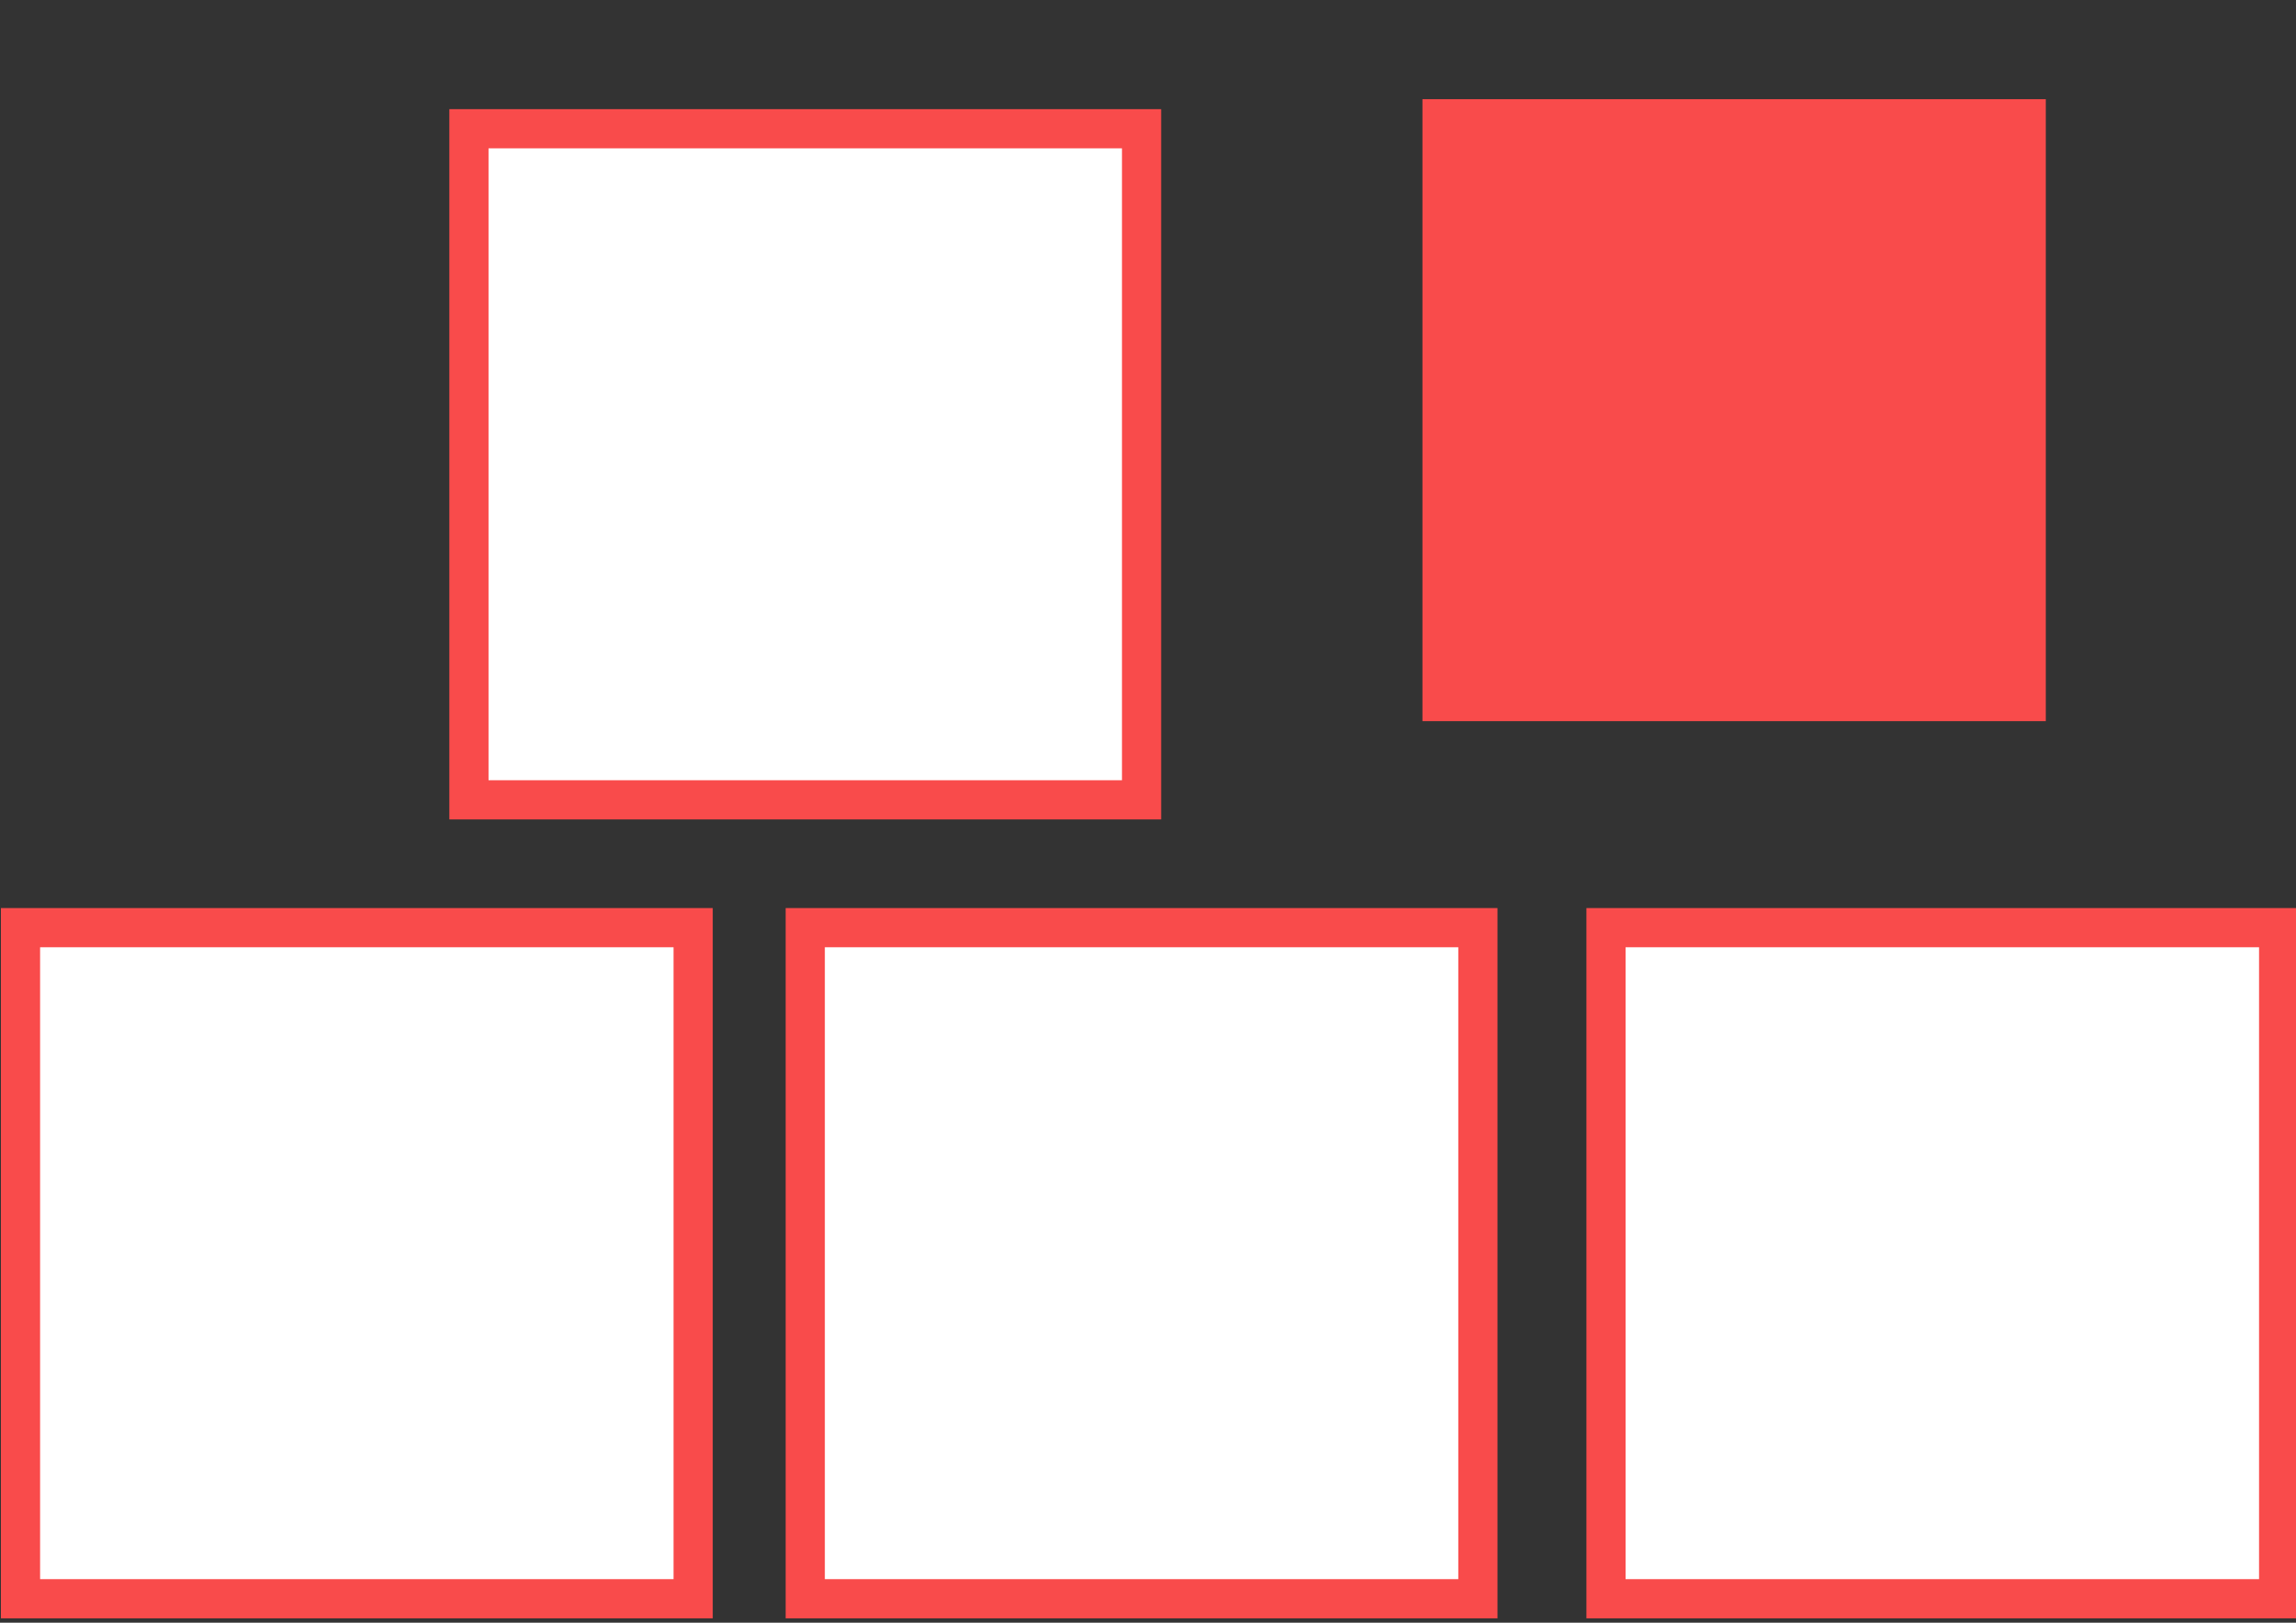
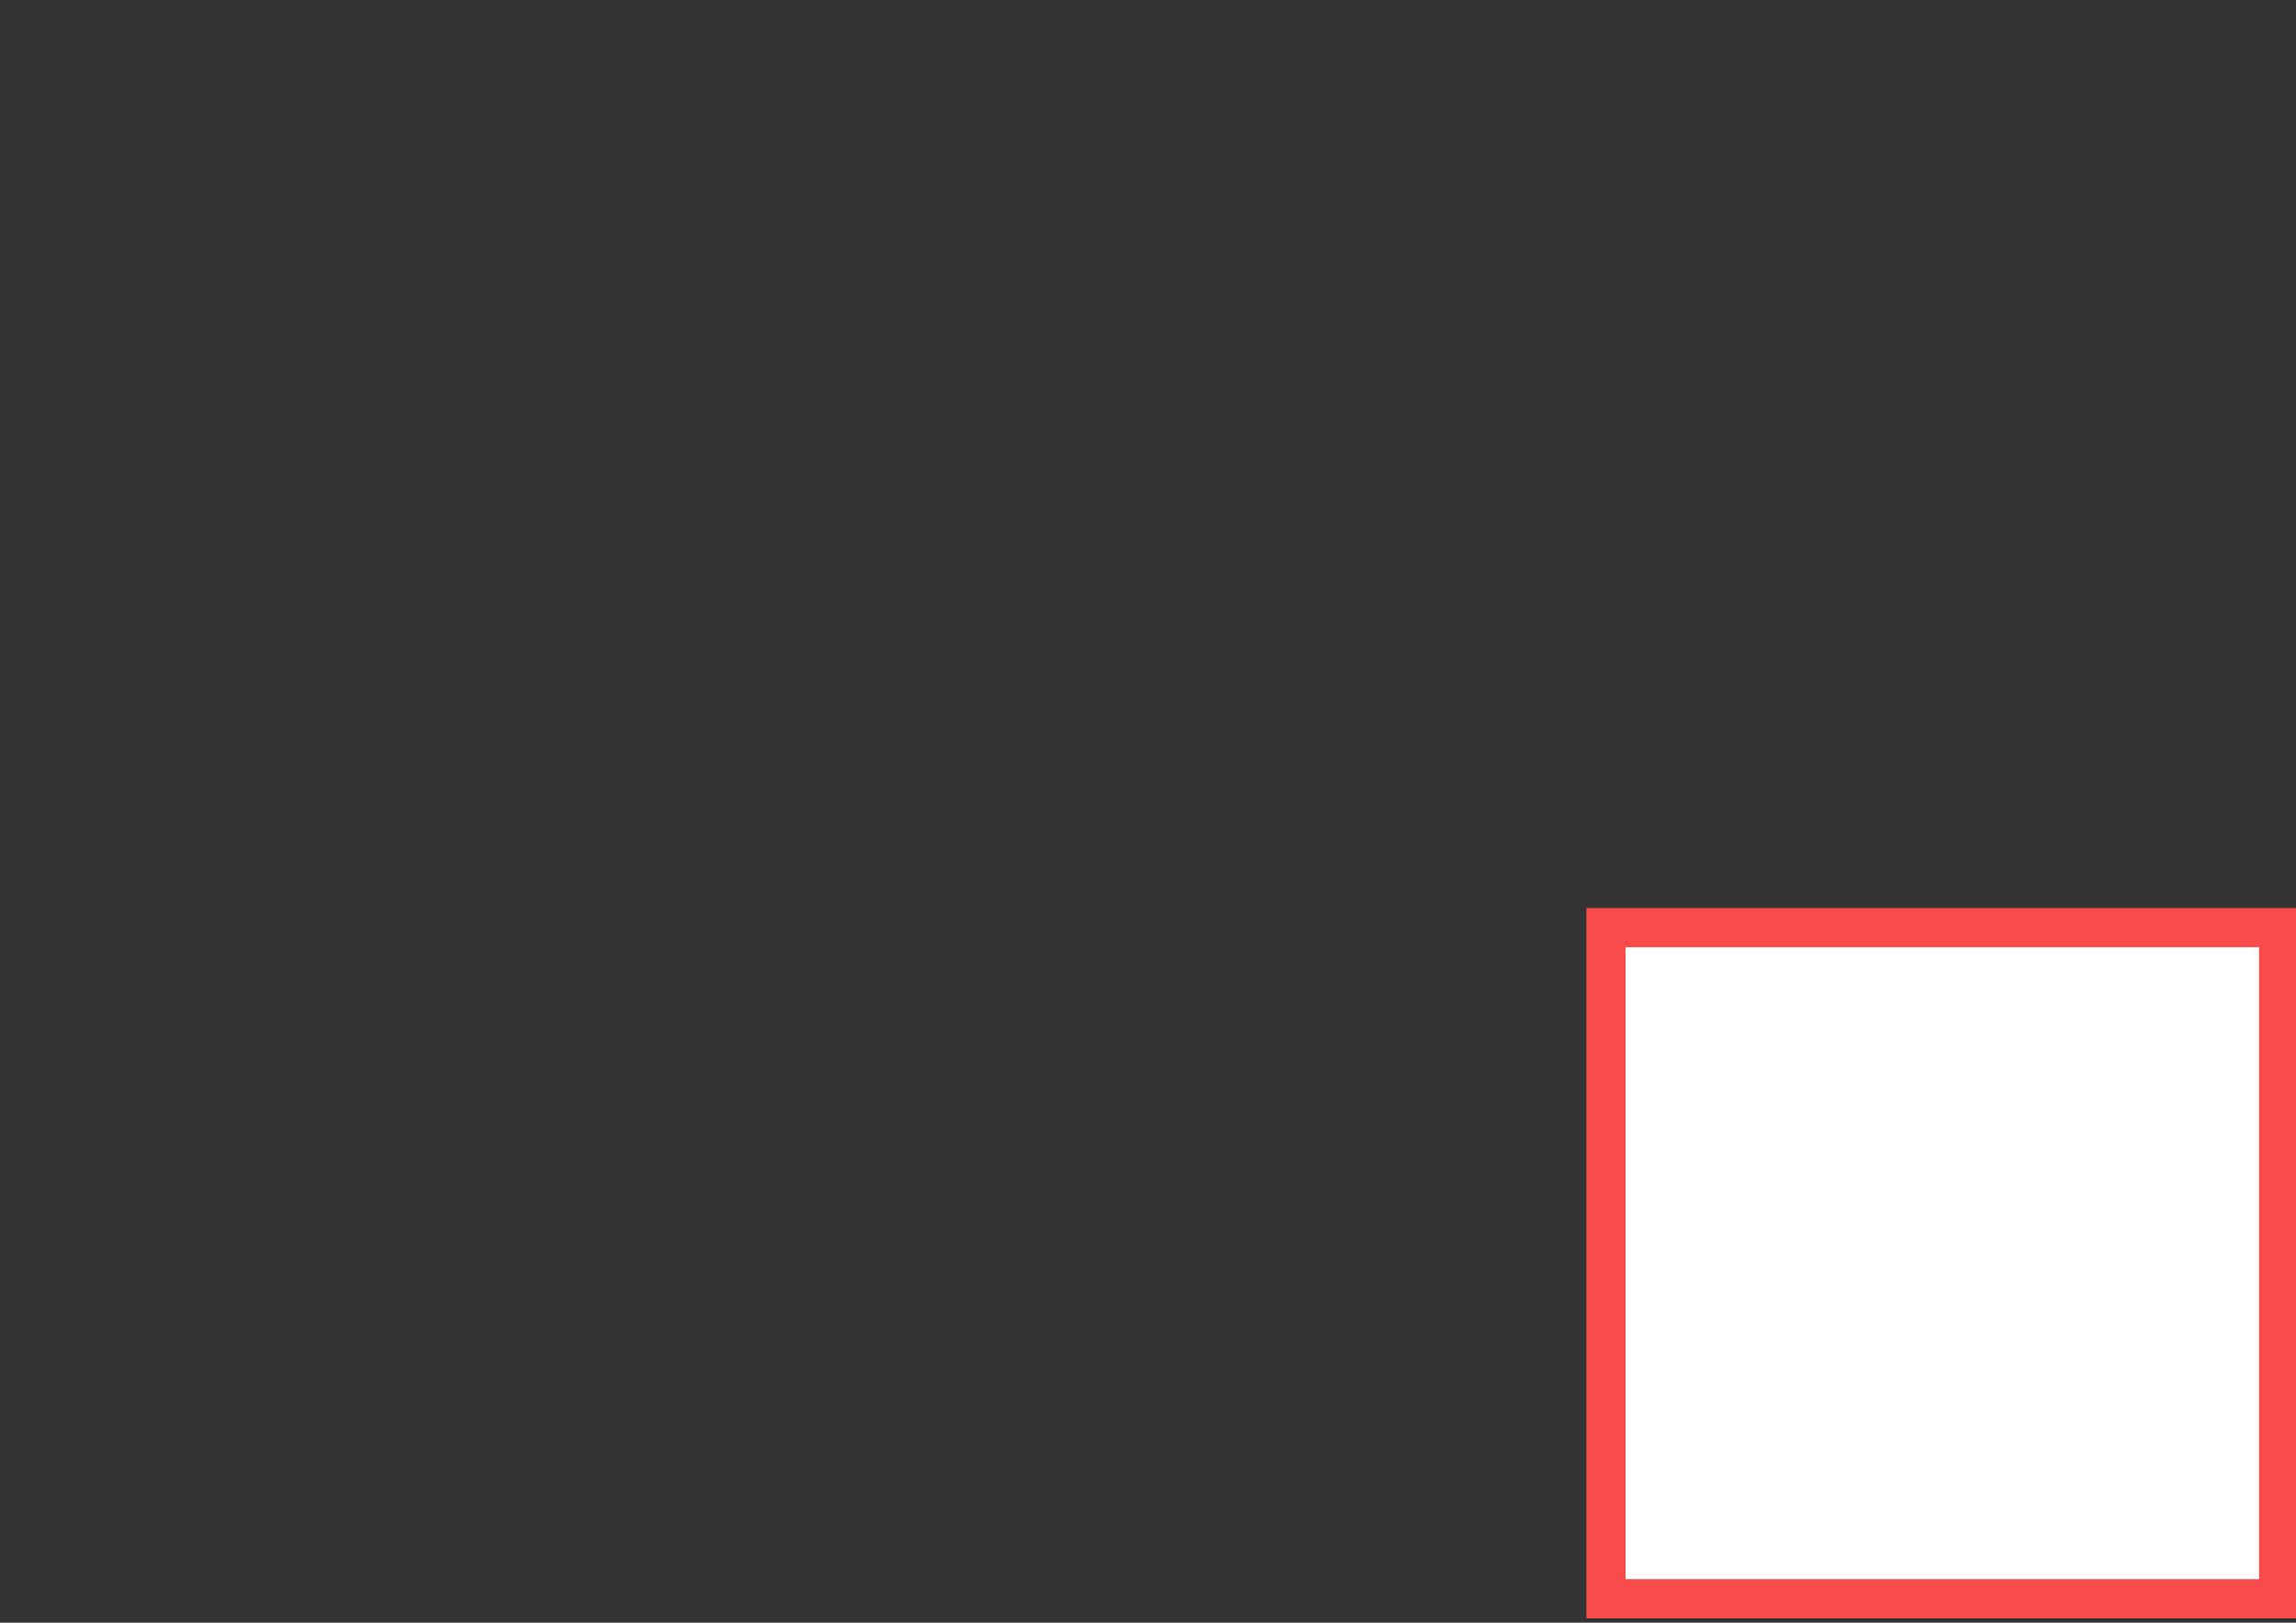
<svg xmlns="http://www.w3.org/2000/svg" xmlns:ns1="http://www.bohemiancoding.com/sketch/ns" width="75px" height="53px" viewBox="0 0 75 53" version="1.1">
  <rect x="0" y="0" width="75" height="53" fill="#333333" stroke="none" />
  <title>inventory</title>
  <desc>Created with sketchtool.</desc>
  <defs />
  <g id="Welcome" stroke="none" stroke-width="1" fill="none" fill-rule="evenodd" ns1:type="MSPage">
    <g id="Create-your-store-popup" ns1:type="MSArtboardGroup" transform="translate(-288, -676)" stroke="#F94B4B" stroke-width="1.28">
      <g id="Group-5" ns1:type="MSLayerGroup" transform="translate(269, 556)">
        <g id="inventory" transform="translate(19.67, 120.552)" ns1:type="MSShapeGroup">
-           <rect id="Rectangle-8" fill="#FFFFFF" x="0" y="29.747" width="21.972" height="21.919" />
-           <rect id="Rectangle-8-Copy-3" fill="#FFFFFF" x="14.648" y="3.653" width="21.972" height="21.919" />
-           <rect id="Rectangle-8-Copy" fill="#FFFFFF" x="25.634" y="29.747" width="21.972" height="21.919" />
-           <rect id="Rectangle-8-Copy-4" fill="#F94B4B" x="46.435" y="3.327" width="19.082" height="19.035" />
          <rect id="Rectangle-8-Copy-2" fill="#FFFFFF" x="51.791" y="29.747" width="21.972" height="21.919" />
        </g>
      </g>
    </g>
  </g>
</svg>